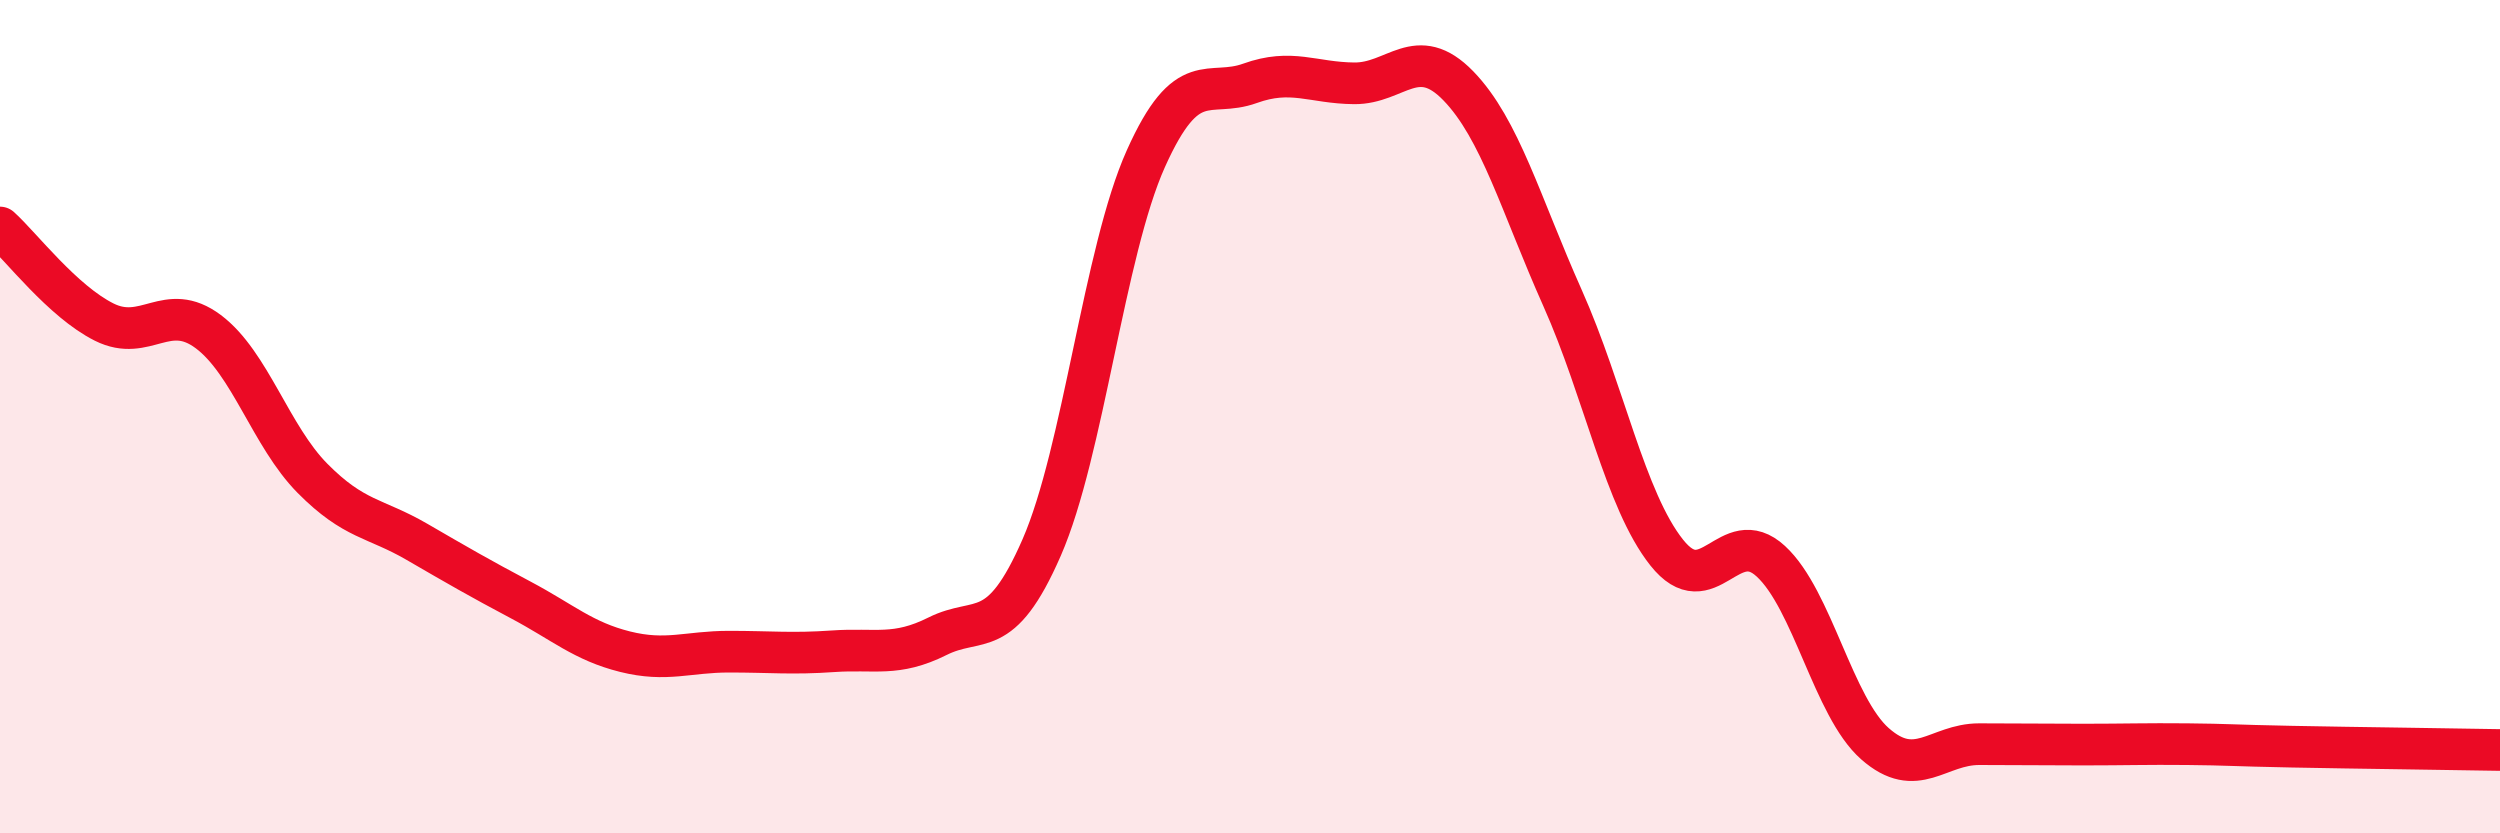
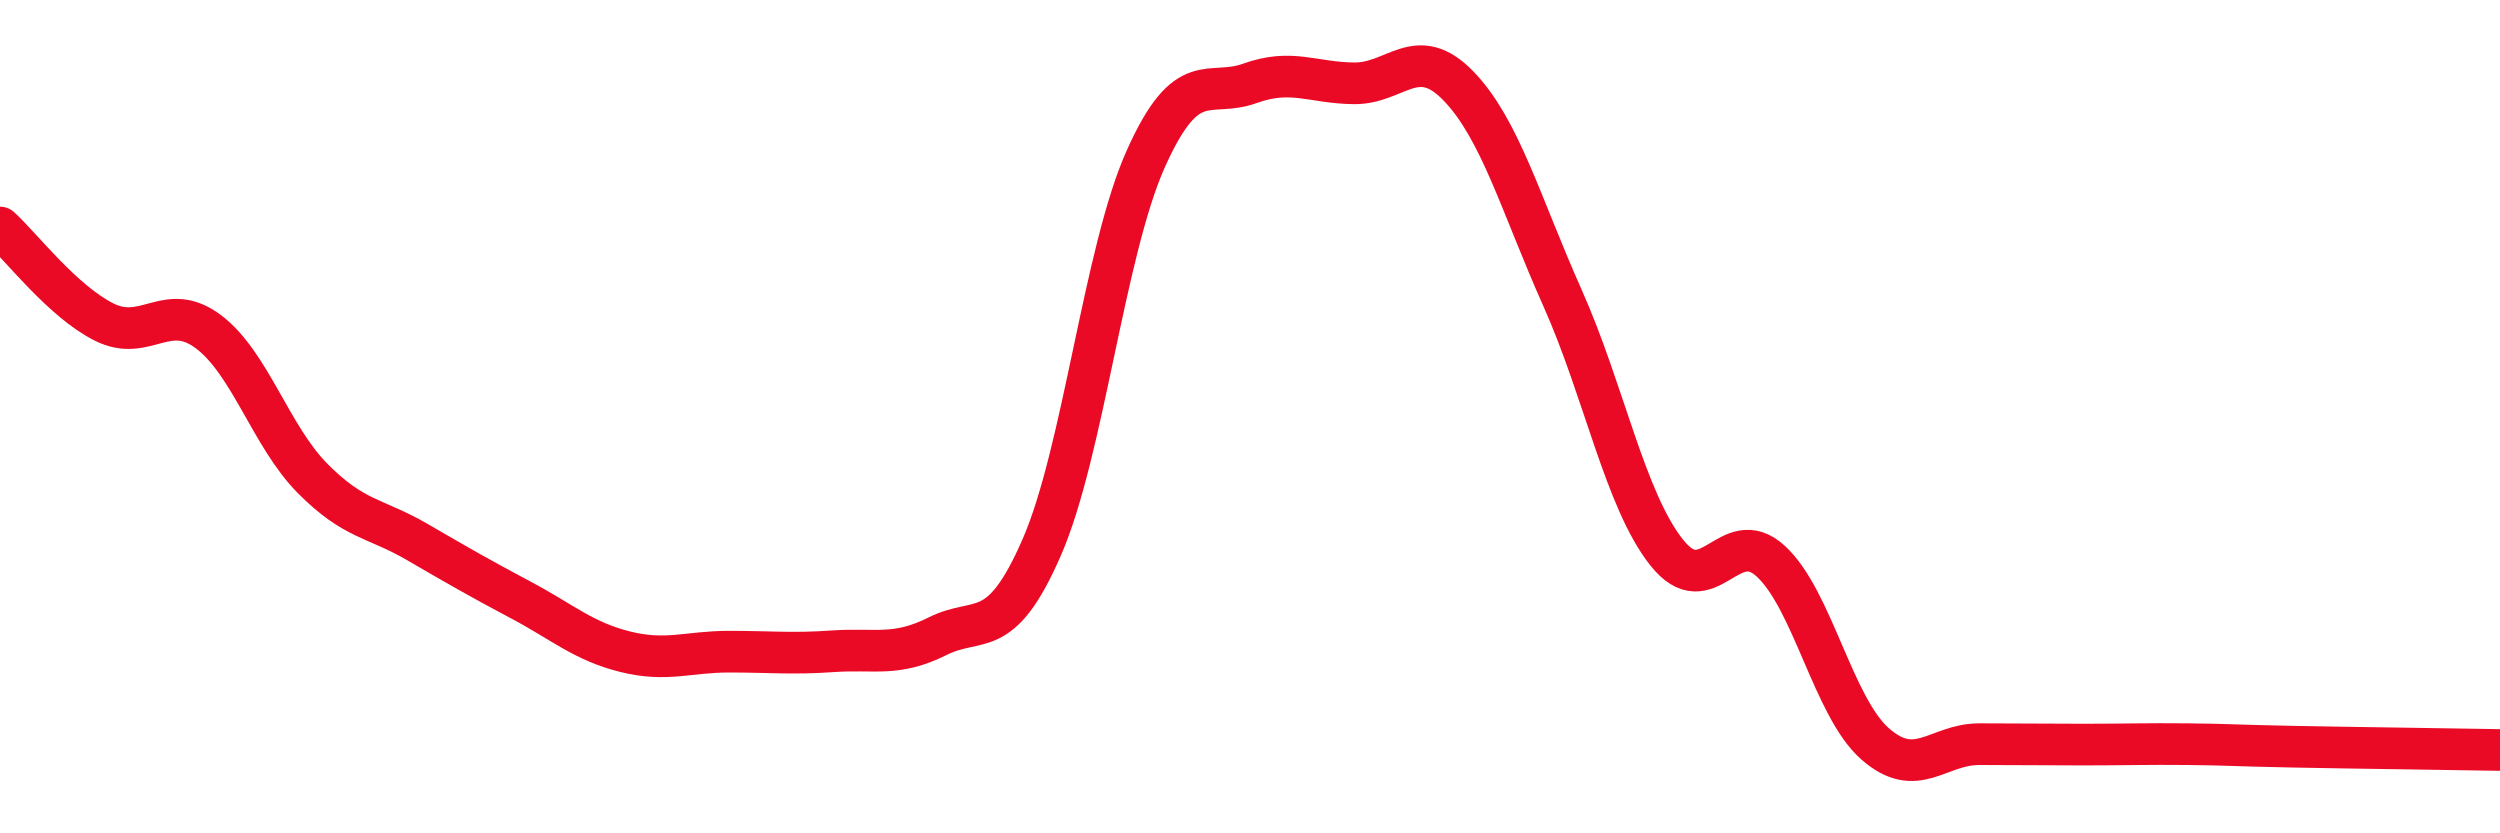
<svg xmlns="http://www.w3.org/2000/svg" width="60" height="20" viewBox="0 0 60 20">
-   <path d="M 0,5.46 C 0.5,5.91 1.5,7.23 2.5,7.73 C 3.5,8.23 4,7.21 5,7.96 C 6,8.71 6.5,10.47 7.5,11.48 C 8.5,12.49 9,12.42 10,13 C 11,13.58 11.5,13.87 12.5,14.4 C 13.5,14.93 14,15.39 15,15.64 C 16,15.89 16.5,15.64 17.5,15.64 C 18.5,15.64 19,15.7 20,15.63 C 21,15.56 21.5,15.77 22.5,15.27 C 23.5,14.77 24,15.43 25,13.14 C 26,10.85 26.5,6.04 27.5,3.81 C 28.5,1.58 29,2.36 30,2 C 31,1.64 31.5,1.99 32.5,2 C 33.5,2.01 34,1.03 35,2.06 C 36,3.09 36.5,4.91 37.5,7.15 C 38.5,9.39 39,12 40,13.26 C 41,14.52 41.5,12.55 42.5,13.47 C 43.5,14.39 44,16.97 45,17.85 C 46,18.73 46.5,17.86 47.5,17.86 C 48.5,17.86 49,17.87 50,17.87 C 51,17.87 51.5,17.85 52.5,17.86 C 53.5,17.87 53.5,17.89 55,17.92 C 56.5,17.95 59,17.98 60,18L60 20L0 20Z" fill="#EB0A25" opacity="0.1" stroke-linecap="round" stroke-linejoin="round" />
  <path d="M 0,5.46 C 0.5,5.91 1.5,7.23 2.5,7.73 C 3.5,8.23 4,7.21 5,7.96 C 6,8.71 6.5,10.47 7.5,11.48 C 8.5,12.49 9,12.42 10,13 C 11,13.58 11.5,13.87 12.5,14.4 C 13.5,14.93 14,15.39 15,15.64 C 16,15.89 16.5,15.64 17.5,15.64 C 18.5,15.64 19,15.7 20,15.63 C 21,15.56 21.5,15.77 22.5,15.27 C 23.5,14.77 24,15.43 25,13.14 C 26,10.85 26.5,6.04 27.5,3.81 C 28.5,1.58 29,2.36 30,2 C 31,1.64 31.5,1.99 32.5,2 C 33.5,2.01 34,1.03 35,2.06 C 36,3.09 36.5,4.91 37.5,7.15 C 38.5,9.39 39,12 40,13.26 C 41,14.52 41.5,12.55 42.5,13.47 C 43.5,14.39 44,16.97 45,17.85 C 46,18.73 46.5,17.86 47.5,17.86 C 48.5,17.86 49,17.87 50,17.87 C 51,17.87 51.5,17.85 52.5,17.86 C 53.5,17.87 53.5,17.89 55,17.92 C 56.5,17.95 59,17.98 60,18" stroke="#EB0A25" stroke-width="1" fill="none" stroke-linecap="round" stroke-linejoin="round" />
</svg>